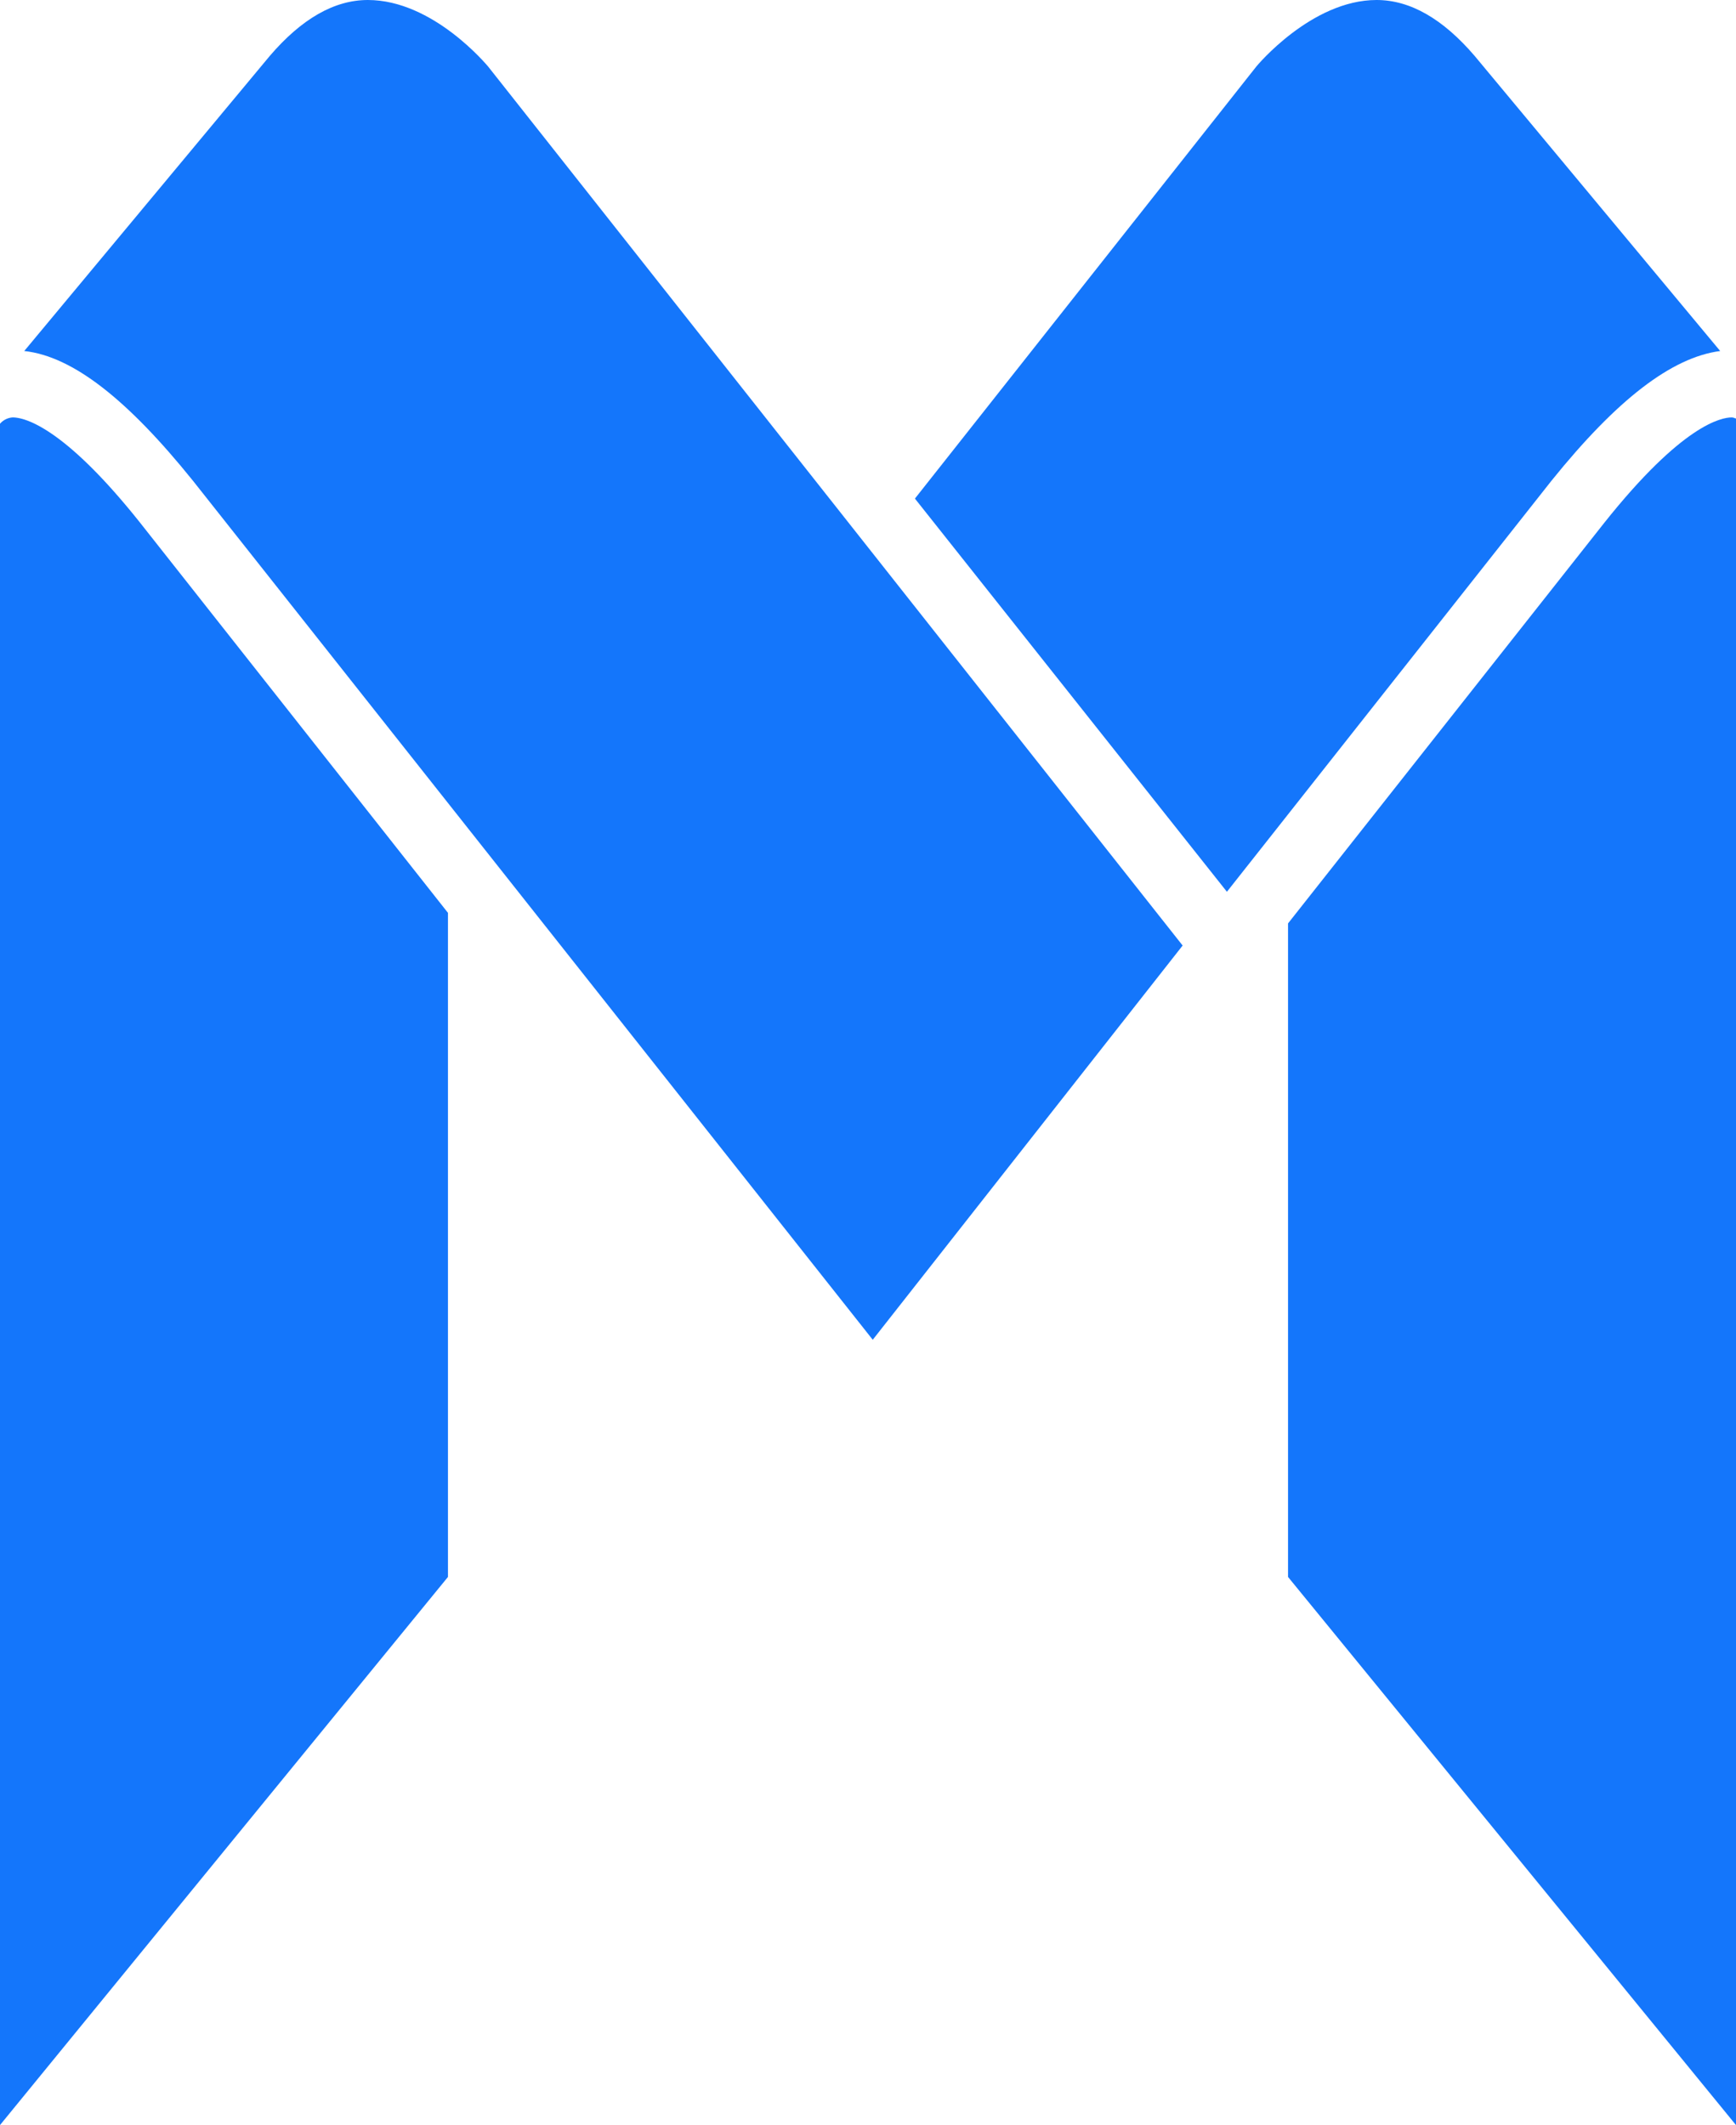
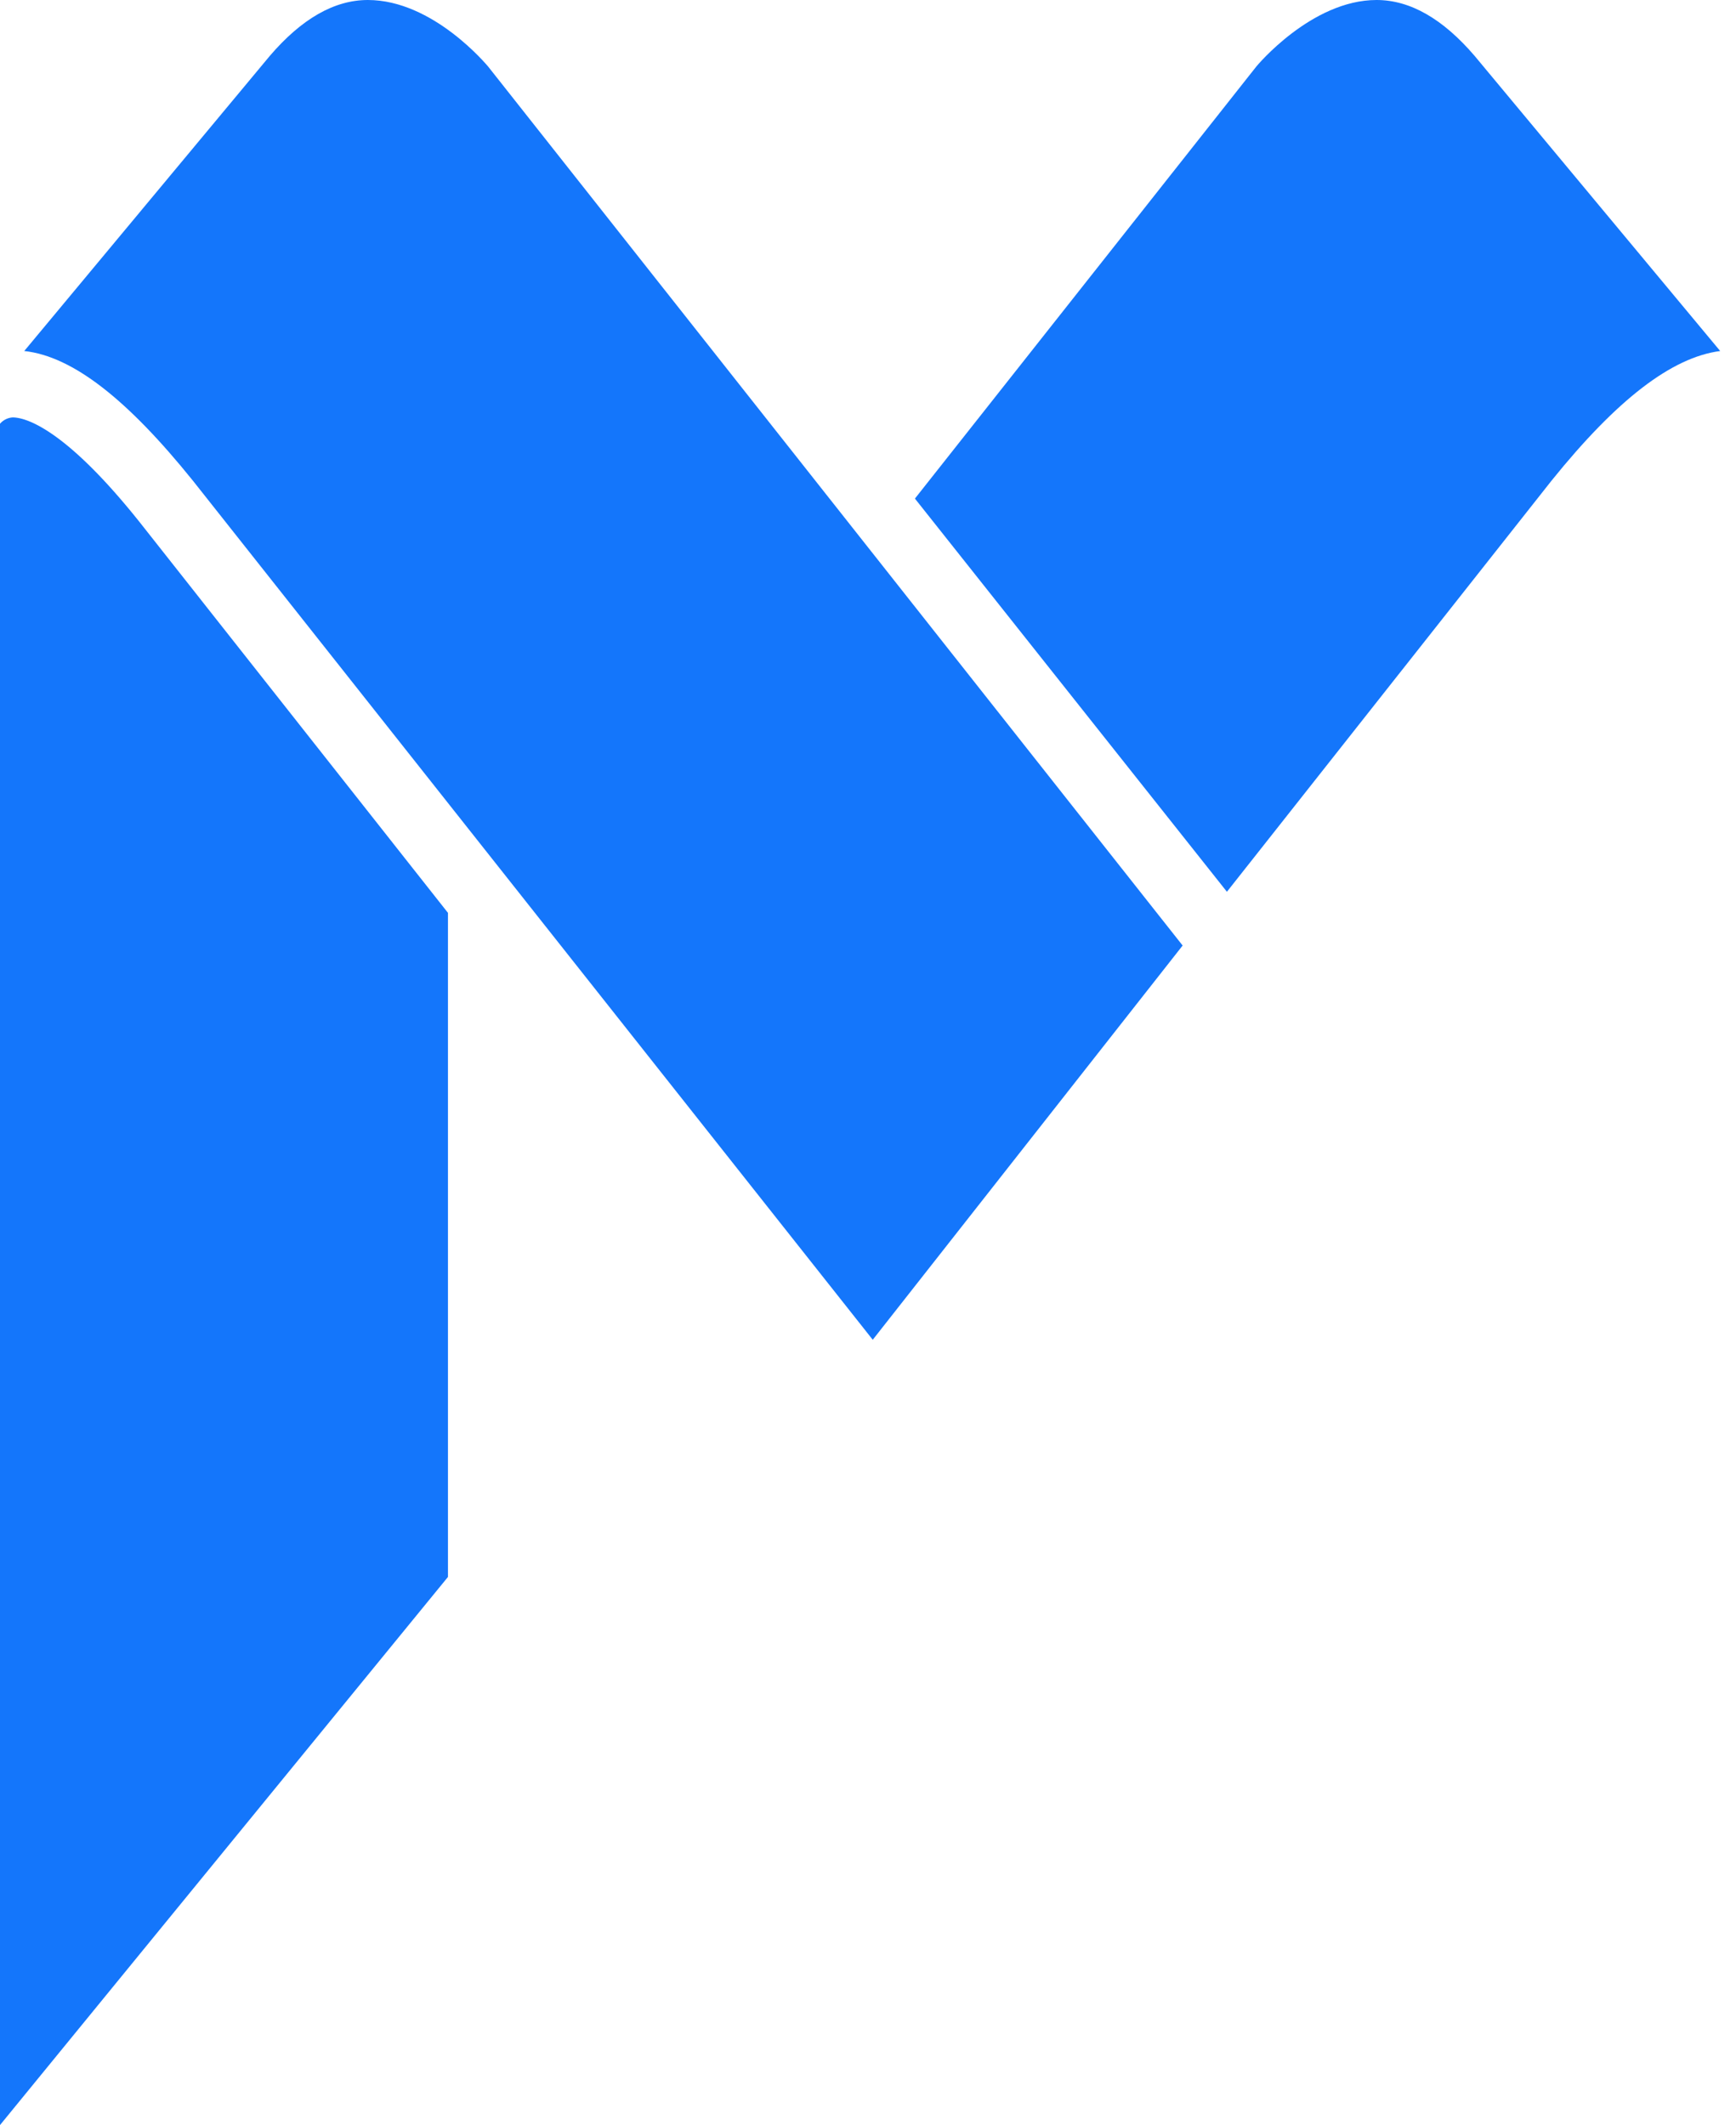
<svg xmlns="http://www.w3.org/2000/svg" id="Melbourne_united" data-name="Melbourne united" width="326.785" height="400" viewBox="0 0 326.785 400">
  <g id="Group_30064" data-name="Group 30064" transform="translate(0 78.571)">
    <path id="Path_103177" data-name="Path 103177" d="M2.381,58.929A3.459,3.459,0,0,0,0,60.119V380.357L84.325,277.183v-125L26.389,78.77C11.706,60.318,4.365,58.929,2.381,58.929Z" transform="translate(0 -58.929)" fill="#1476fb" />
  </g>
  <path id="Path_103178" data-name="Path 103178" d="M68.105,0c12.3,0,22.421,12.3,22.619,12.5L221.478,177.976l-58.333,74.206L35.169,90.476C22.867,75.2,12.55,67.063,3.423,66.071l46.23-55.556C55.605,3.571,61.756,0,68.105,0Z" transform="translate(1.141)" fill="#1476fb" />
  <g id="Group_30066" data-name="Group 30066" transform="translate(172.222)">
-     <path id="Path_103179" data-name="Path 103179" d="M241.37,78.77l-59.524,75.4V277.183l84.325,103.175V59.127c-.2,0-.4-.2-.794-.2C263.393,58.929,256.052,60.318,241.37,78.77Z" transform="translate(-111.608 19.643)" fill="#1476fb" />
    <g id="Group_30065" data-name="Group 30065">
      <path id="Path_103180" data-name="Path 103180" d="M193.453,12.5S203.77,0,216.072,0c6.349,0,12.5,3.571,18.452,10.516l46.23,55.556c-9.127,1.19-19.444,9.127-31.746,24.4L187.9,167.857l-58.73-74.008Z" transform="translate(-129.167)" fill="#1476fb" />
    </g>
  </g>
</svg>